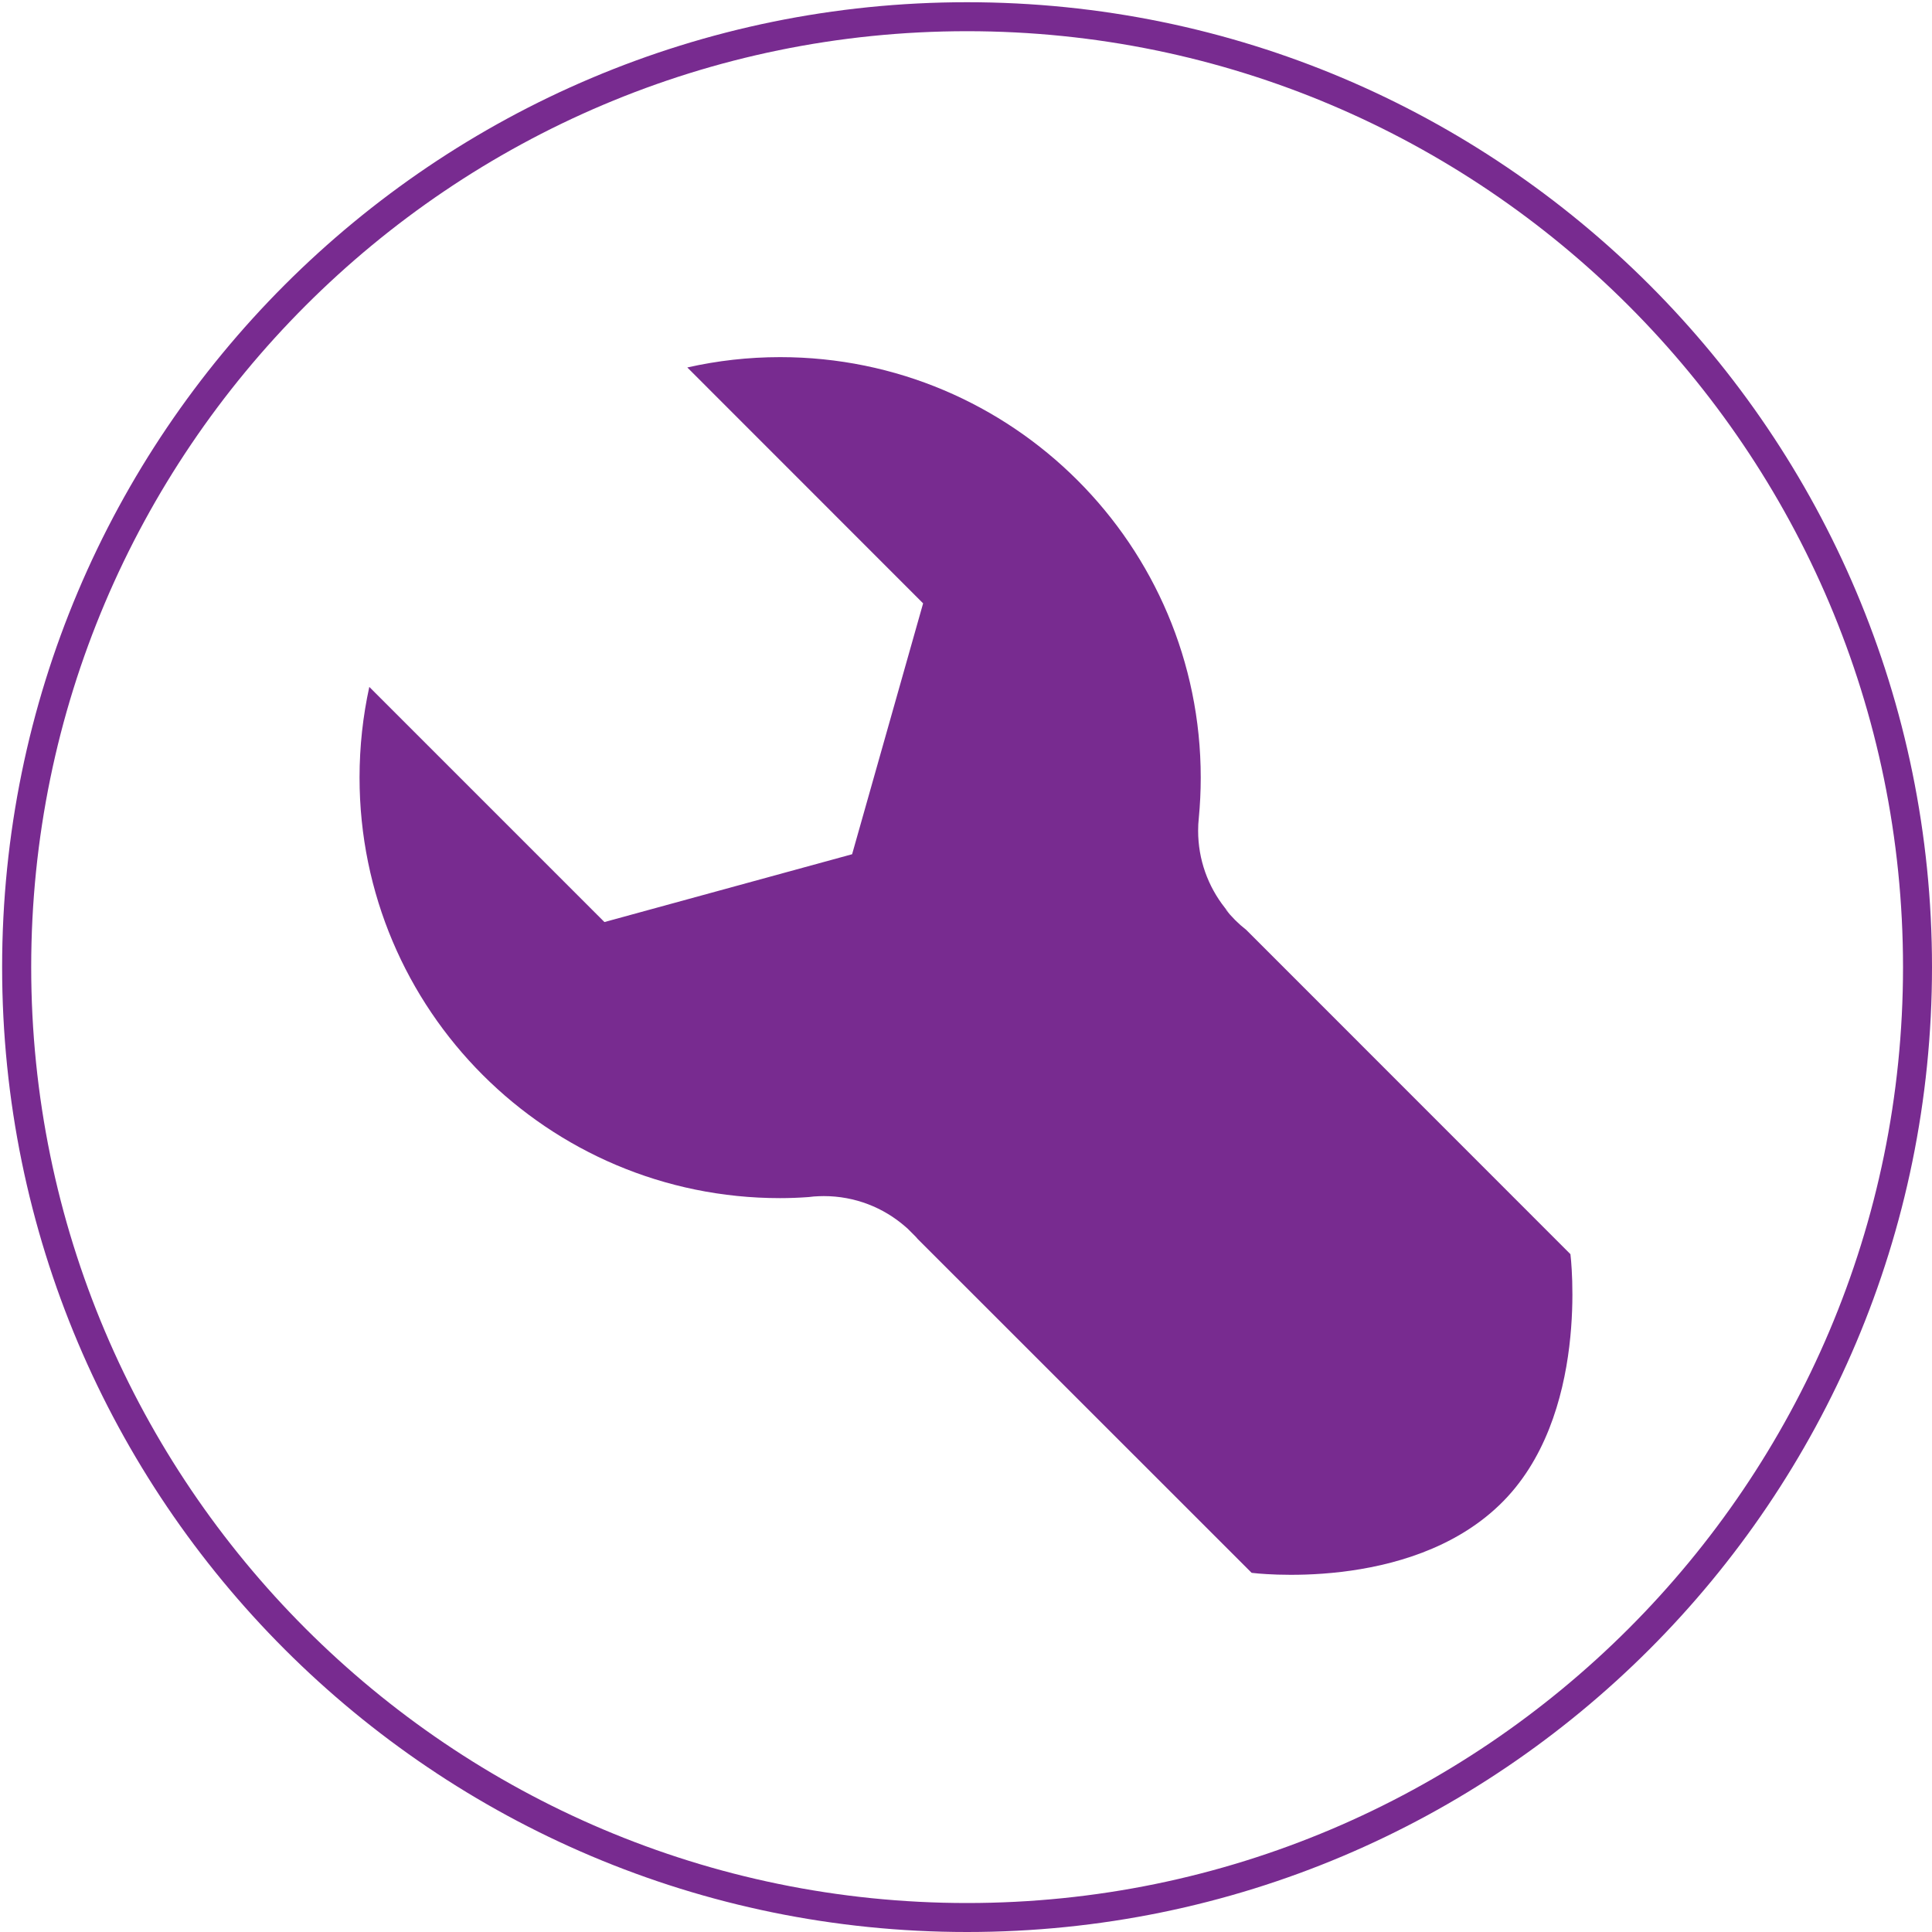
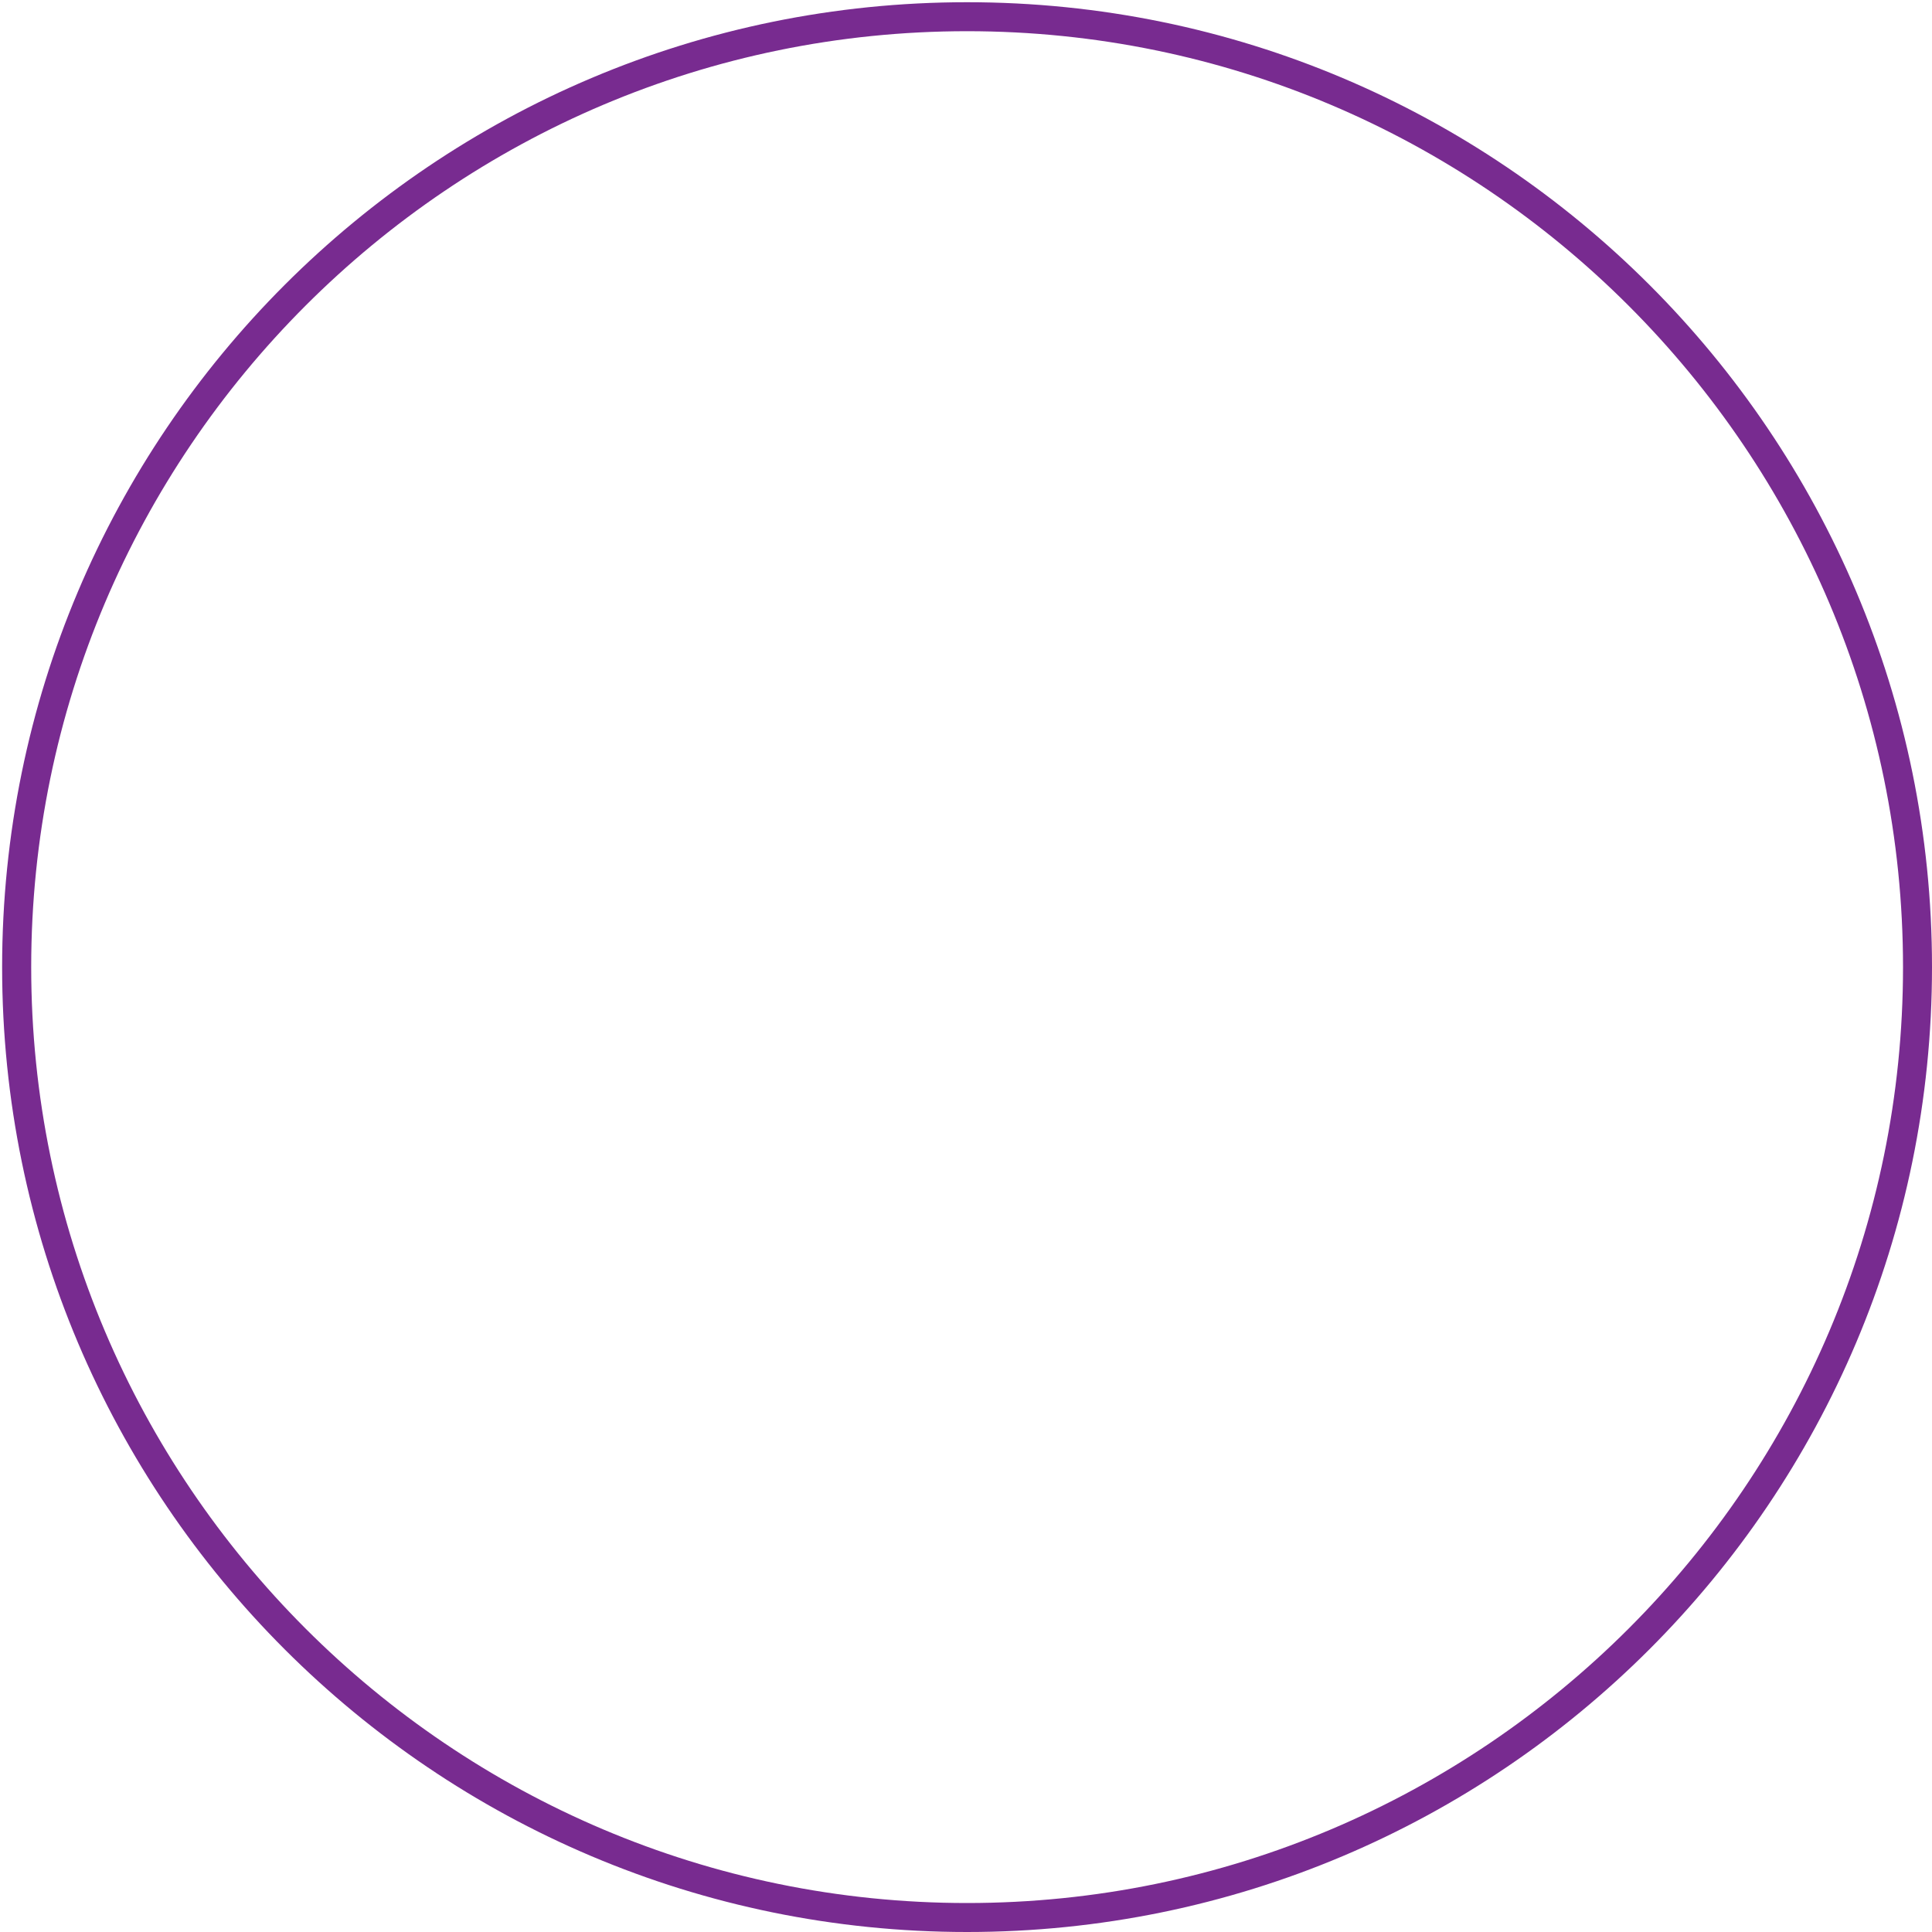
<svg xmlns="http://www.w3.org/2000/svg" version="1.1" id="Layer_1" x="0px" y="0px" viewBox="0 0 200 200" style="enable-background:new 0 0 200 200;" xml:space="preserve">
  <style type="text/css">
	.st0{fill:#782B90;}
</style>
  <g>
-     <path class="st0" d="M100.11,3.23c53.42,0,96.89,43.46,96.89,96.89S153.54,197,100.11,197S3.23,153.54,3.23,100.11   S46.69,3.23,100.11,3.23 M100.11,0.23c-55.17,0-99.89,44.72-99.89,99.89S44.95,200,100.11,200S200,155.28,200,100.11   S155.28,0.23,100.11,0.23L100.11,0.23z" />
+     <path class="st0" d="M100.11,3.23c53.42,0,96.89,43.46,96.89,96.89S153.54,197,100.11,197S3.23,153.54,3.23,100.11   S46.69,3.23,100.11,3.23 M100.11,0.23c-55.17,0-99.89,44.72-99.89,99.89S44.95,200,100.11,200S200,155.28,200,100.11   S155.28,0.23,100.11,0.23z" />
  </g>
-   <path class="st0" d="M162.57,129.83c0,0,2.13,16.88-7.35,25.97c-9.47,9.1-25.65,7.02-25.65,7.02L95,128.26  c-0.06-0.07-0.12-0.14-0.19-0.22c-0.03-0.04-0.07-0.07-0.11-0.11l-0.32-0.32l-0.33-0.33c-0.04-0.04-0.07-0.07-0.11-0.11  c-0.07-0.07-0.14-0.13-0.22-0.19c-2.26-1.97-5.21-3.16-8.44-3.16c-0.16,0-0.32,0.01-0.48,0.01c-0.37,0.01-0.74,0.04-1.1,0.09  c-0.97,0.07-1.96,0.11-2.95,0.11c-24.04,0-43.53-19.49-43.53-43.54c0-3.22,0.35-6.36,1.01-9.38l24.34,24.34l25.64-7.02l7.35-25.97  L71.15,38.04c3.1-0.7,6.31-1.07,9.61-1.07c24.04,0,43.54,19.49,43.54,43.53c0,1.41-0.07,2.81-0.2,4.18  c-0.05,0.43-0.07,0.87-0.07,1.32c0,3,1.03,5.76,2.75,7.95c0.14,0.18,0.28,0.36,0.44,0.52l-0.38-0.38c0.63,0.81,1.36,1.54,2.17,2.17  L162.57,129.83z" />
</svg>